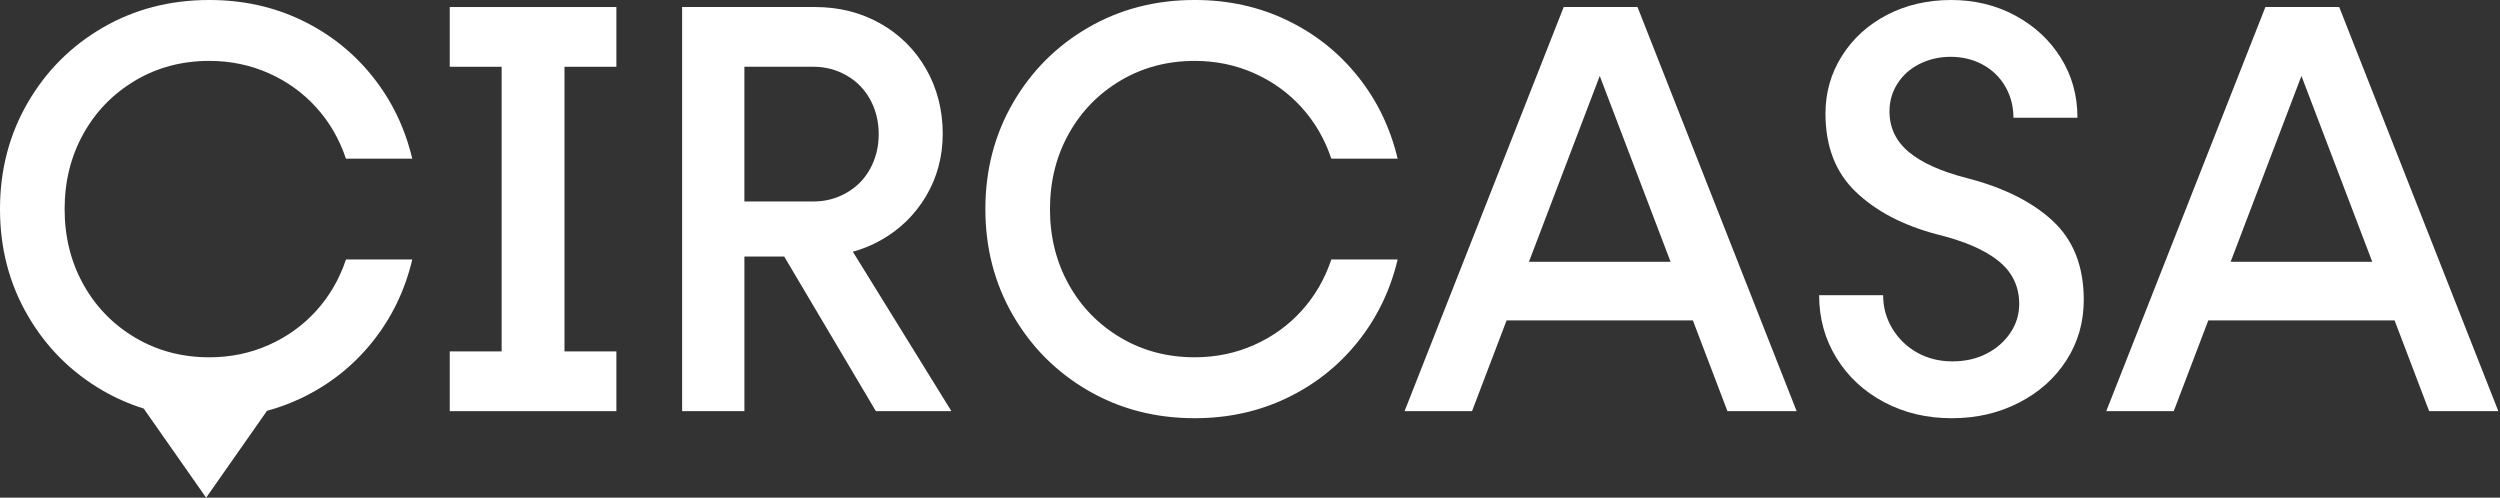
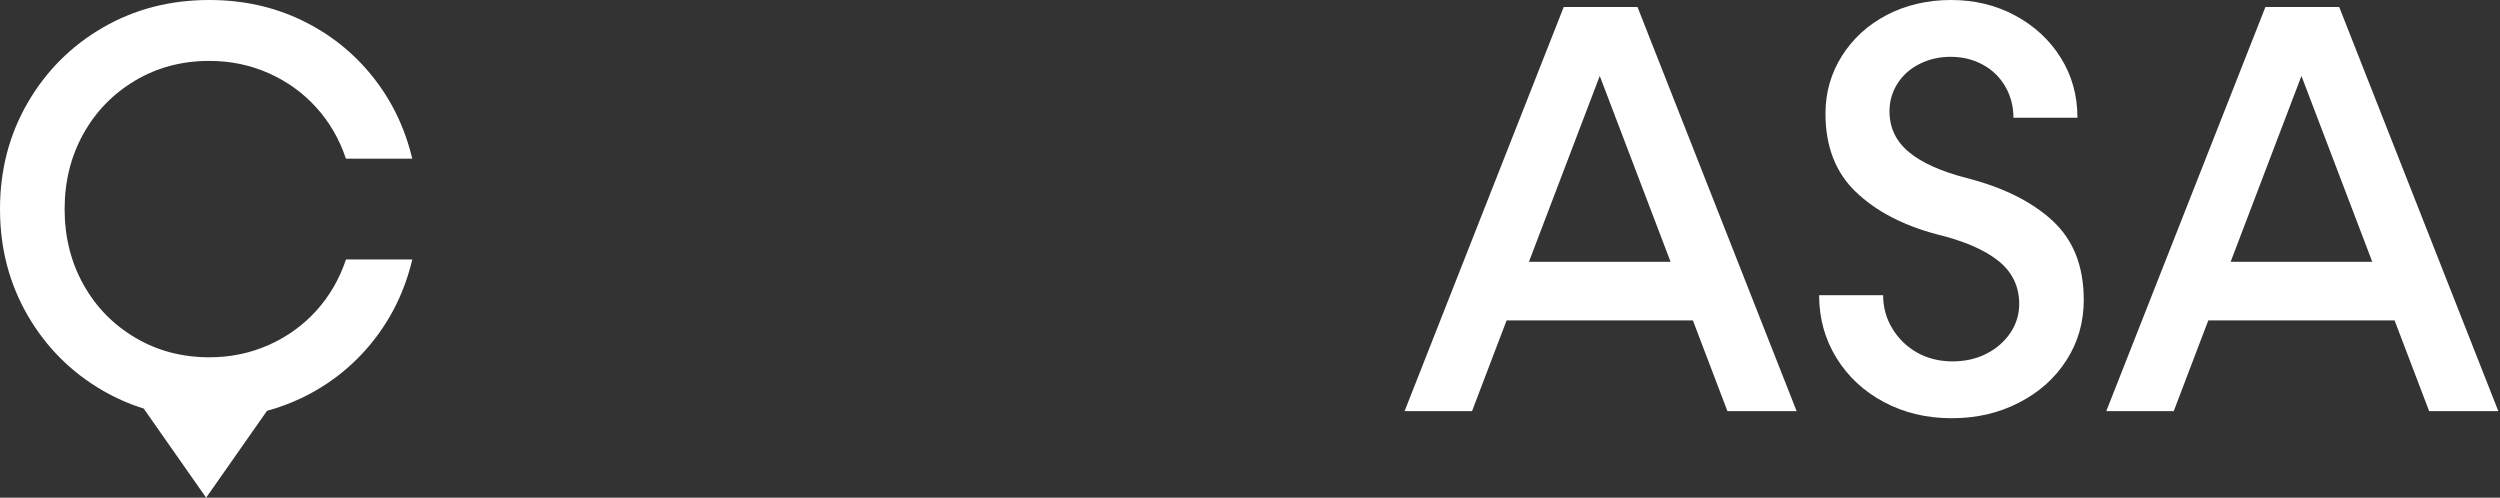
<svg xmlns="http://www.w3.org/2000/svg" width="648" height="129" viewBox="0 0 648 129" fill="none">
  <rect x="0" y="0" width="648" height="129" fill="#333333" stroke="none" />
  <path d="M35.049 20.872C40.778 17.482 47.177 15.784 54.252 15.784C59.731 15.784 64.863 16.847 69.645 18.972C74.428 21.098 78.536 24.056 81.973 27.851C85.41 31.647 87.974 36.076 89.668 41.133H106.855C104.962 33.138 101.525 26.03 96.543 19.805C91.561 13.581 85.433 8.723 78.16 5.232C70.891 1.744 62.92 0 54.252 0C44.089 0 34.899 2.378 26.679 7.135C18.459 11.892 11.956 18.396 7.174 26.645C2.391 34.893 0 44.076 0 54.196C0 64.317 2.391 73.504 7.174 81.752C11.956 90 18.459 96.505 26.679 101.262C30.036 103.204 33.562 104.745 37.245 105.894L53.431 129.004L69.212 106.478C72.305 105.645 75.29 104.539 78.168 103.161C85.441 99.669 91.569 94.811 96.55 88.587C101.532 82.363 104.97 75.255 106.863 67.26H89.676C87.982 72.32 85.414 76.75 81.981 80.541C78.543 84.337 74.431 87.299 69.653 89.424C64.87 91.549 59.735 92.612 54.259 92.612C47.185 92.612 40.782 90.919 35.056 87.528C29.327 84.138 24.844 79.533 21.605 73.714C18.367 67.894 16.75 61.394 16.75 54.204C16.75 47.014 18.367 40.518 21.605 34.694C24.844 28.875 29.327 24.27 35.056 20.88L35.049 20.872Z" fill="white" />
-   <path d="M116.573 17.306H130.024V91.086H116.573V106.571H159.765V91.086H146.314V17.306H159.765V1.822H116.573V17.306Z" fill="white" />
-   <path d="M228.215 62.316C233.196 59.533 237.132 55.714 240.021 50.853C242.911 45.995 244.356 40.58 244.356 34.609C244.356 28.638 242.911 22.842 240.021 17.832C237.132 12.822 233.17 8.902 228.142 6.069C223.11 3.235 217.458 1.818 211.181 1.818H176.807V106.567H192.948V66.489H203.264L227.023 106.567H246.601L221.056 65.243C223.566 64.555 225.954 63.581 228.218 62.316H228.215ZM192.944 17.306H210.878C213.967 17.306 216.829 18.065 219.47 19.584C222.11 21.102 224.153 23.204 225.597 25.882C227.042 28.564 227.762 31.526 227.762 34.765C227.762 38.003 227.038 40.965 225.597 43.647C224.153 46.329 222.11 48.428 219.47 49.946C216.829 51.464 213.963 52.223 210.878 52.223H192.944V17.306Z" fill="white" />
-   <path d="M290.46 20.872C296.189 17.482 302.589 15.784 309.663 15.784C315.143 15.784 320.274 16.847 325.057 18.972C329.839 21.098 333.947 24.056 337.385 27.851C340.822 31.647 343.386 36.076 345.08 41.133H362.267C360.374 33.138 356.936 26.03 351.954 19.805C346.973 13.581 340.845 8.723 333.572 5.232C326.298 1.74 318.327 -0.004 309.659 -0.004C299.496 -0.004 290.307 2.374 282.087 7.131C273.867 11.888 267.364 18.392 262.581 26.641C257.799 34.889 255.408 44.076 255.408 54.196C255.408 64.317 257.799 73.504 262.581 81.752C267.364 90 273.867 96.505 282.087 101.261C290.307 106.018 299.496 108.397 309.659 108.397C318.327 108.397 326.298 106.649 333.572 103.157C340.845 99.665 346.973 94.808 351.954 88.583C356.936 82.359 360.374 75.251 362.267 67.256H345.08C343.386 72.316 340.818 76.746 337.385 80.537C333.947 84.333 329.835 87.295 325.057 89.42C320.274 91.546 315.139 92.608 309.663 92.608C302.589 92.608 296.185 90.915 290.46 87.525C284.731 84.134 280.248 79.529 277.009 73.71C273.771 67.89 272.154 61.39 272.154 54.2C272.154 47.011 273.771 40.514 277.009 34.691C280.248 28.871 284.731 24.266 290.46 20.876V20.872Z" fill="white" />
  <path d="M405.313 1.822L364.064 106.571H381.55L390.513 83.04H438.79L447.754 106.571H465.688L424.443 1.822H405.313ZM396.3 67.859L414.656 19.681L433.012 67.859H396.3Z" fill="white" />
  <path d="M532.049 57.233C526.669 52.273 519.246 48.579 509.78 46.15C503.105 44.43 498.096 42.18 494.762 39.393C491.424 36.61 489.754 33.095 489.754 28.844C489.754 26.213 490.451 23.811 491.846 21.631C493.241 19.455 495.157 17.762 497.598 16.547C500.039 15.333 502.702 14.726 505.596 14.726C508.684 14.726 511.474 15.411 513.965 16.777C516.456 18.143 518.399 20.039 519.794 22.468C521.189 24.897 521.886 27.579 521.886 30.514H538.475C538.475 24.745 537.031 19.56 534.141 14.951C531.252 10.347 527.316 6.703 522.334 4.021C517.353 1.339 511.823 0 505.745 0C499.667 0 494.015 1.288 489.083 3.869C484.151 6.45 480.265 9.992 477.426 14.496C474.586 19 473.164 23.986 473.164 29.451C473.164 37.953 475.782 44.71 481.009 49.72C486.24 54.73 493.237 58.4 502.005 60.728C509.079 62.449 514.41 64.749 517.996 67.633C521.583 70.518 523.377 74.239 523.377 78.793C523.377 81.526 522.603 84.033 521.062 86.31C519.518 88.587 517.448 90.386 514.858 91.697C512.267 93.013 509.328 93.671 506.04 93.671C502.752 93.671 499.614 92.912 496.924 91.394C494.233 89.876 492.091 87.801 490.497 85.17C488.903 82.538 488.106 79.654 488.106 76.516H471.517C471.517 82.488 473.011 87.902 476 92.76C478.989 97.618 483.097 101.441 488.328 104.224C493.559 107.007 499.411 108.4 505.891 108.4C512.371 108.4 518.073 107.058 523.3 104.379C528.531 101.697 532.643 98.031 535.628 93.371C538.617 88.716 540.112 83.504 540.112 77.735C540.112 69.031 537.422 62.2 532.041 57.24L532.049 57.233Z" fill="white" />
  <path d="M587.193 1.822L545.944 106.571H563.43L572.394 83.04H620.671L629.634 106.571H647.569L606.323 1.822H587.193ZM578.18 67.859L596.536 19.681L614.892 67.859H578.18Z" fill="white" />
</svg>